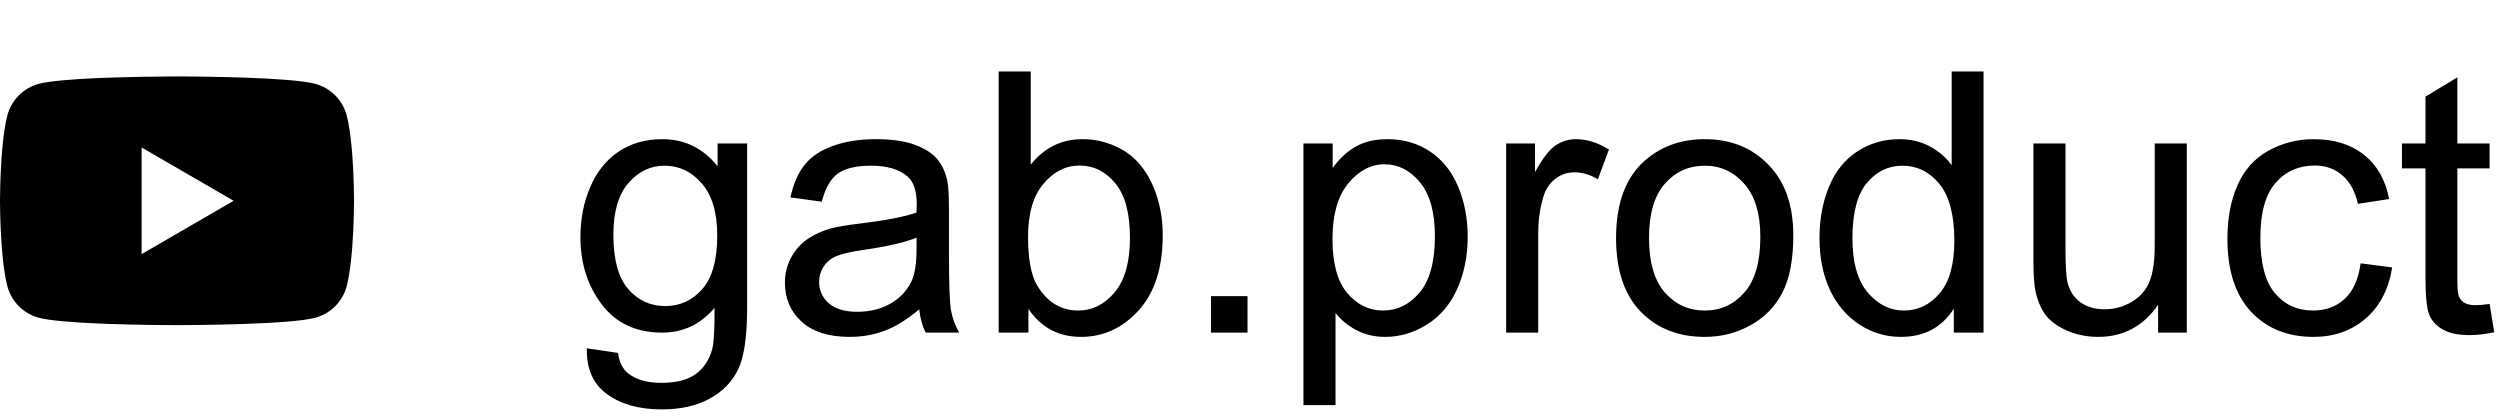
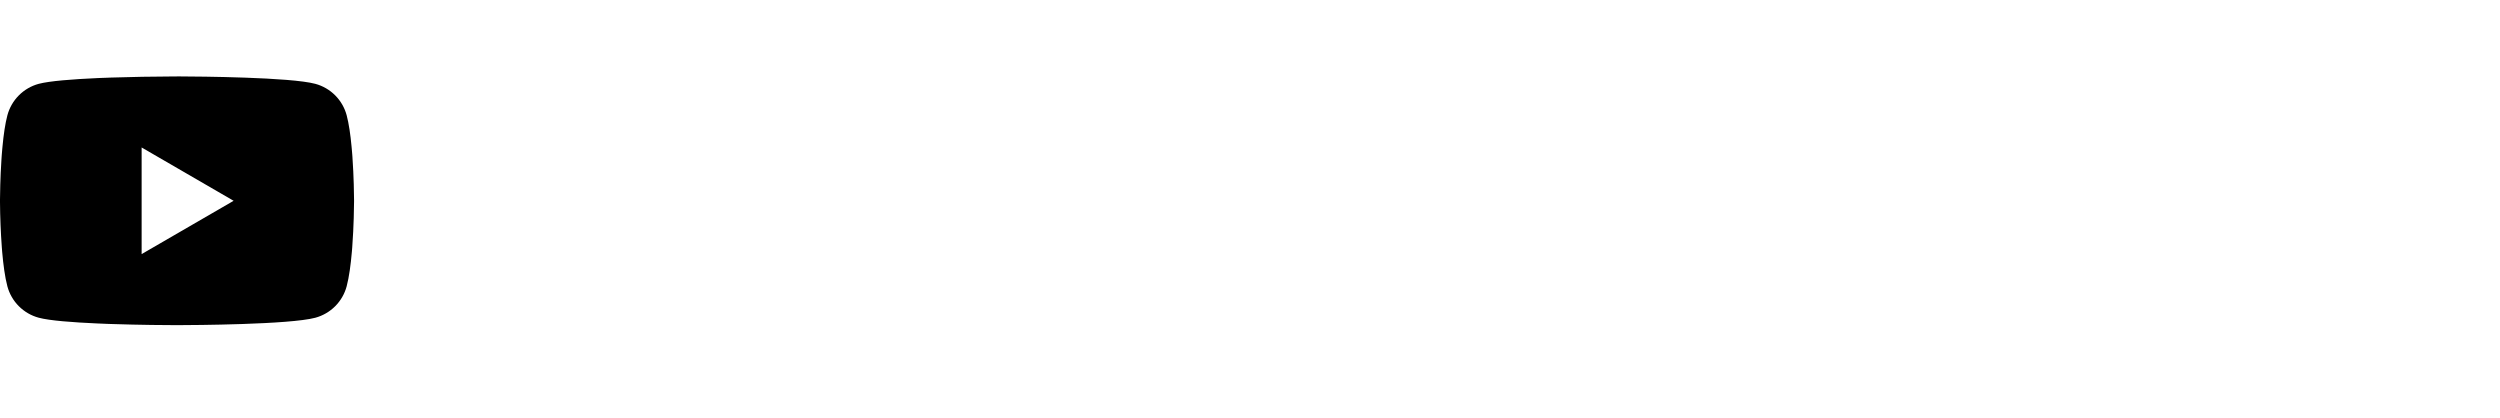
<svg xmlns="http://www.w3.org/2000/svg" width="233" height="39" viewBox="0 0 233 39" fill="none">
-   <path d="M54.693 32.461L57.599 32.893C57.72 33.789 58.058 34.442 58.611 34.852C59.353 35.405 60.366 35.682 61.649 35.682C63.033 35.682 64.101 35.405 64.853 34.852C65.606 34.298 66.115 33.523 66.381 32.527C66.536 31.919 66.608 30.64 66.597 28.692C65.291 30.231 63.664 31 61.716 31C59.292 31 57.416 30.126 56.088 28.377C54.76 26.628 54.096 24.531 54.096 22.085C54.096 20.403 54.4 18.853 55.009 17.436C55.617 16.009 56.497 14.908 57.648 14.133C58.81 13.358 60.172 12.971 61.732 12.971C63.813 12.971 65.529 13.812 66.879 15.494V13.369H69.635V28.609C69.635 31.354 69.353 33.297 68.788 34.437C68.235 35.588 67.349 36.495 66.132 37.159C64.925 37.823 63.437 38.155 61.666 38.155C59.563 38.155 57.864 37.679 56.569 36.727C55.274 35.787 54.649 34.365 54.693 32.461ZM57.167 21.869C57.167 24.182 57.626 25.87 58.545 26.933C59.464 27.995 60.615 28.526 61.998 28.526C63.37 28.526 64.522 28.001 65.451 26.949C66.381 25.887 66.846 24.227 66.846 21.969C66.846 19.811 66.364 18.184 65.401 17.088C64.45 15.992 63.298 15.444 61.948 15.444C60.62 15.444 59.491 15.987 58.562 17.071C57.632 18.145 57.167 19.744 57.167 21.869ZM85.672 28.825C84.565 29.766 83.497 30.43 82.468 30.817C81.45 31.205 80.354 31.398 79.181 31.398C77.244 31.398 75.755 30.928 74.715 29.987C73.674 29.035 73.154 27.824 73.154 26.352C73.154 25.488 73.348 24.703 73.735 23.994C74.134 23.275 74.648 22.699 75.279 22.268C75.921 21.836 76.641 21.509 77.438 21.288C78.024 21.133 78.909 20.984 80.094 20.84C82.507 20.552 84.283 20.209 85.423 19.811C85.434 19.401 85.439 19.141 85.439 19.03C85.439 17.813 85.157 16.955 84.593 16.457C83.829 15.782 82.695 15.444 81.189 15.444C79.784 15.444 78.743 15.693 78.068 16.191C77.404 16.678 76.912 17.547 76.591 18.798L73.669 18.399C73.935 17.149 74.372 16.142 74.981 15.378C75.589 14.603 76.469 14.011 77.62 13.602C78.771 13.181 80.105 12.971 81.621 12.971C83.126 12.971 84.349 13.148 85.29 13.502C86.231 13.856 86.922 14.304 87.365 14.847C87.808 15.378 88.118 16.053 88.295 16.872C88.394 17.381 88.444 18.3 88.444 19.628V23.612C88.444 26.39 88.505 28.15 88.627 28.892C88.76 29.622 89.014 30.325 89.391 31H86.269C85.96 30.38 85.76 29.655 85.672 28.825ZM85.423 22.151C84.338 22.594 82.711 22.97 80.542 23.28C79.314 23.457 78.445 23.657 77.936 23.878C77.426 24.099 77.034 24.426 76.757 24.857C76.48 25.278 76.342 25.748 76.342 26.269C76.342 27.065 76.641 27.73 77.238 28.261C77.847 28.792 78.732 29.058 79.894 29.058C81.046 29.058 82.069 28.809 82.966 28.311C83.862 27.801 84.521 27.11 84.941 26.235C85.262 25.56 85.423 24.564 85.423 23.247V22.151ZM95.849 31H93.076V6.662H96.064V15.345C97.326 13.762 98.936 12.971 100.896 12.971C101.98 12.971 103.004 13.192 103.967 13.635C104.941 14.066 105.738 14.681 106.357 15.477C106.988 16.263 107.481 17.215 107.835 18.333C108.189 19.451 108.366 20.646 108.366 21.919C108.366 24.94 107.619 27.276 106.125 28.925C104.631 30.574 102.838 31.398 100.746 31.398C98.665 31.398 97.033 30.53 95.849 28.792V31ZM95.815 22.052C95.815 24.166 96.103 25.693 96.679 26.634C97.62 28.172 98.892 28.941 100.497 28.941C101.803 28.941 102.932 28.377 103.884 27.248C104.836 26.108 105.312 24.415 105.312 22.168C105.312 19.866 104.852 18.167 103.934 17.071C103.026 15.976 101.925 15.428 100.63 15.428C99.324 15.428 98.195 15.998 97.243 17.138C96.291 18.267 95.815 19.905 95.815 22.052ZM112.865 31V27.597H116.269V31H112.865ZM121.481 37.757V13.369H124.204V15.66C124.846 14.764 125.571 14.094 126.379 13.651C127.187 13.198 128.166 12.971 129.317 12.971C130.823 12.971 132.151 13.358 133.302 14.133C134.453 14.908 135.322 16.003 135.908 17.42C136.495 18.826 136.788 20.369 136.788 22.052C136.788 23.856 136.462 25.483 135.809 26.933C135.167 28.371 134.226 29.478 132.986 30.253C131.758 31.017 130.463 31.398 129.102 31.398C128.105 31.398 127.209 31.188 126.412 30.768C125.626 30.347 124.979 29.816 124.47 29.174V37.757H121.481ZM124.188 22.284C124.188 24.553 124.647 26.23 125.565 27.314C126.484 28.399 127.596 28.941 128.902 28.941C130.23 28.941 131.365 28.383 132.306 27.265C133.257 26.136 133.733 24.393 133.733 22.035C133.733 19.788 133.269 18.106 132.339 16.988C131.42 15.87 130.319 15.312 129.035 15.312C127.762 15.312 126.633 15.909 125.648 17.105C124.674 18.289 124.188 20.015 124.188 22.284ZM140.374 31V13.369H143.063V16.042C143.75 14.791 144.381 13.967 144.956 13.568C145.543 13.17 146.185 12.971 146.882 12.971C147.889 12.971 148.913 13.292 149.953 13.934L148.924 16.706C148.193 16.274 147.463 16.059 146.732 16.059C146.079 16.059 145.493 16.258 144.973 16.656C144.452 17.044 144.082 17.586 143.86 18.283C143.528 19.346 143.362 20.508 143.362 21.77V31H140.374ZM150.617 22.185C150.617 18.92 151.525 16.501 153.34 14.93C154.856 13.624 156.704 12.971 158.885 12.971C161.309 12.971 163.29 13.768 164.828 15.361C166.367 16.944 167.136 19.135 167.136 21.936C167.136 24.204 166.793 25.992 166.106 27.298C165.431 28.593 164.441 29.6 163.135 30.319C161.84 31.039 160.423 31.398 158.885 31.398C156.417 31.398 154.419 30.607 152.892 29.024C151.375 27.442 150.617 25.162 150.617 22.185ZM153.688 22.185C153.688 24.442 154.181 26.136 155.166 27.265C156.151 28.383 157.391 28.941 158.885 28.941C160.368 28.941 161.602 28.377 162.587 27.248C163.572 26.119 164.064 24.398 164.064 22.085C164.064 19.905 163.566 18.256 162.57 17.138C161.585 16.009 160.357 15.444 158.885 15.444C157.391 15.444 156.151 16.003 155.166 17.121C154.181 18.239 153.688 19.927 153.688 22.185ZM182.094 31V28.775C180.976 30.524 179.332 31.398 177.163 31.398C175.757 31.398 174.463 31.011 173.278 30.236C172.105 29.462 171.192 28.383 170.539 26.999C169.897 25.605 169.576 24.005 169.576 22.201C169.576 20.441 169.869 18.848 170.456 17.42C171.043 15.981 171.923 14.88 173.096 14.116C174.269 13.352 175.58 12.971 177.03 12.971C178.093 12.971 179.039 13.198 179.869 13.651C180.699 14.094 181.374 14.675 181.895 15.395V6.662H184.866V31H182.094ZM172.647 22.201C172.647 24.459 173.123 26.147 174.075 27.265C175.027 28.383 176.15 28.941 177.445 28.941C178.751 28.941 179.858 28.41 180.766 27.348C181.684 26.274 182.144 24.642 182.144 22.45C182.144 20.037 181.679 18.267 180.749 17.138C179.819 16.009 178.674 15.444 177.312 15.444C175.984 15.444 174.872 15.987 173.976 17.071C173.09 18.156 172.647 19.866 172.647 22.201ZM201.136 31V28.41C199.763 30.402 197.898 31.398 195.541 31.398C194.501 31.398 193.527 31.199 192.619 30.801C191.723 30.402 191.053 29.904 190.61 29.307C190.179 28.698 189.874 27.956 189.697 27.082C189.576 26.495 189.515 25.566 189.515 24.293V13.369H192.503V23.148C192.503 24.708 192.564 25.759 192.686 26.302C192.874 27.088 193.272 27.707 193.881 28.161C194.49 28.604 195.242 28.825 196.139 28.825C197.035 28.825 197.876 28.598 198.662 28.145C199.448 27.68 200.001 27.054 200.322 26.269C200.654 25.472 200.82 24.321 200.82 22.815V13.369H203.809V31H201.136ZM220.012 24.542L222.95 24.924C222.629 26.949 221.805 28.537 220.477 29.689C219.16 30.828 217.538 31.398 215.612 31.398C213.2 31.398 211.257 30.613 209.785 29.041C208.324 27.458 207.594 25.195 207.594 22.251C207.594 20.347 207.909 18.682 208.54 17.254C209.171 15.826 210.128 14.758 211.412 14.05C212.707 13.33 214.113 12.971 215.629 12.971C217.544 12.971 219.11 13.458 220.327 14.432C221.545 15.395 222.325 16.767 222.668 18.549L219.763 18.997C219.486 17.813 218.993 16.922 218.285 16.324C217.588 15.727 216.741 15.428 215.745 15.428C214.24 15.428 213.017 15.97 212.076 17.055C211.135 18.128 210.665 19.833 210.665 22.168C210.665 24.537 211.119 26.258 212.026 27.331C212.934 28.405 214.118 28.941 215.579 28.941C216.752 28.941 217.732 28.582 218.518 27.862C219.303 27.143 219.801 26.036 220.012 24.542ZM232.031 28.327L232.463 30.967C231.622 31.144 230.869 31.232 230.205 31.232C229.12 31.232 228.279 31.061 227.682 30.718C227.084 30.375 226.663 29.926 226.42 29.373C226.176 28.809 226.055 27.63 226.055 25.837V15.693H223.863V13.369H226.055V9.003L229.026 7.21V13.369H232.031V15.693H229.026V26.003C229.026 26.855 229.076 27.403 229.176 27.646C229.286 27.89 229.458 28.084 229.69 28.227C229.934 28.371 230.277 28.443 230.72 28.443C231.052 28.443 231.489 28.405 232.031 28.327Z" fill="black" />
  <path d="M16.605 7.123H16.789C18.484 7.129 27.074 7.191 29.391 7.814C30.091 8.004 30.729 8.375 31.241 8.889C31.753 9.403 32.121 10.042 32.309 10.743C32.517 11.527 32.664 12.564 32.763 13.634L32.783 13.849L32.829 14.385L32.845 14.6C32.979 16.485 32.996 18.25 32.998 18.636V18.791C32.996 19.191 32.977 21.076 32.829 23.039L32.812 23.256L32.794 23.47C32.691 24.65 32.538 25.822 32.309 26.684C32.121 27.385 31.753 28.024 31.241 28.538C30.729 29.052 30.091 29.422 29.391 29.613C26.998 30.256 17.905 30.301 16.644 30.303H16.352C15.714 30.303 13.078 30.291 10.315 30.196L9.964 30.184L9.784 30.176L9.432 30.161L9.079 30.147C6.79 30.046 4.61 29.883 3.605 29.61C2.905 29.421 2.267 29.05 1.755 28.537C1.243 28.023 0.875 27.384 0.687 26.684C0.458 25.824 0.305 24.65 0.202 23.47L0.186 23.254L0.169 23.039C0.067 21.642 0.01 20.241 0 18.84L0 18.586C0.004 18.143 0.021 16.61 0.132 14.919L0.146 14.707L0.153 14.6L0.169 14.385L0.214 13.849L0.235 13.634C0.334 12.564 0.481 11.524 0.689 10.743C0.877 10.042 1.245 9.403 1.757 8.889C2.269 8.375 2.907 8.004 3.607 7.814C4.612 7.546 6.792 7.381 9.081 7.278L9.432 7.263L9.787 7.251L9.964 7.245L10.317 7.23C12.28 7.167 14.243 7.132 16.207 7.125L16.605 7.123ZM13.2 13.744V23.681L21.774 18.714L13.2 13.744Z" fill="black" />
</svg>